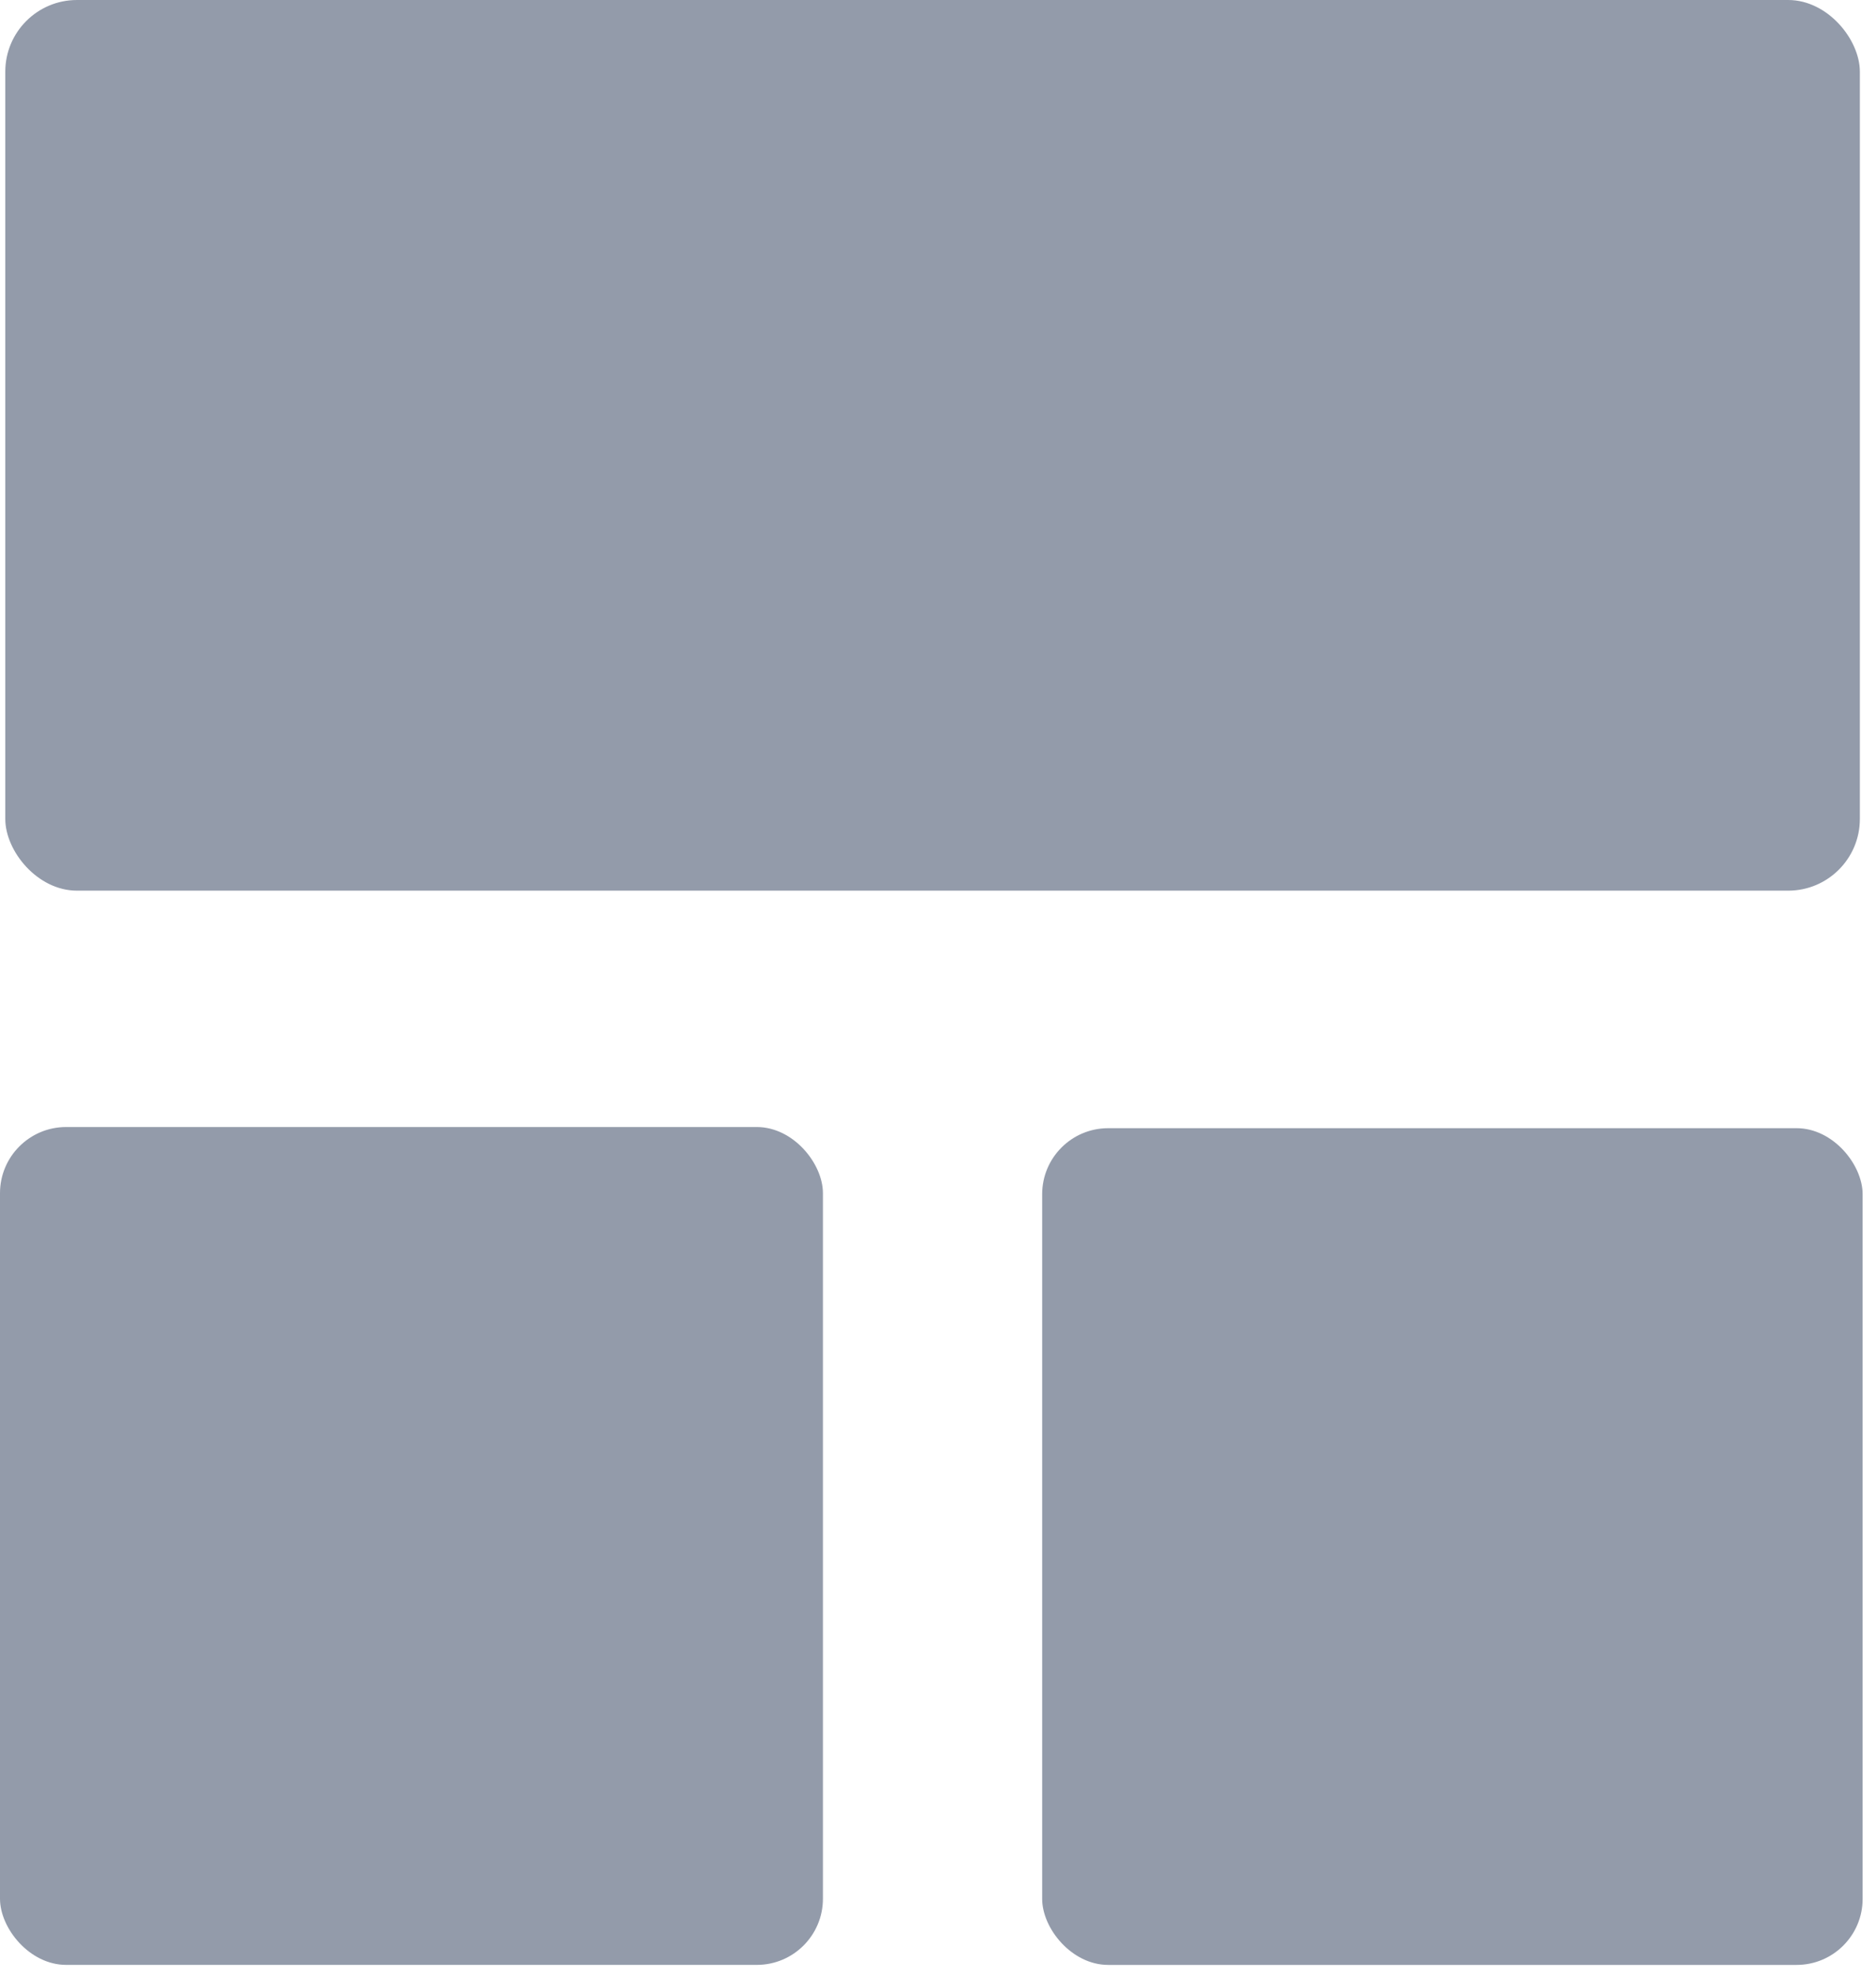
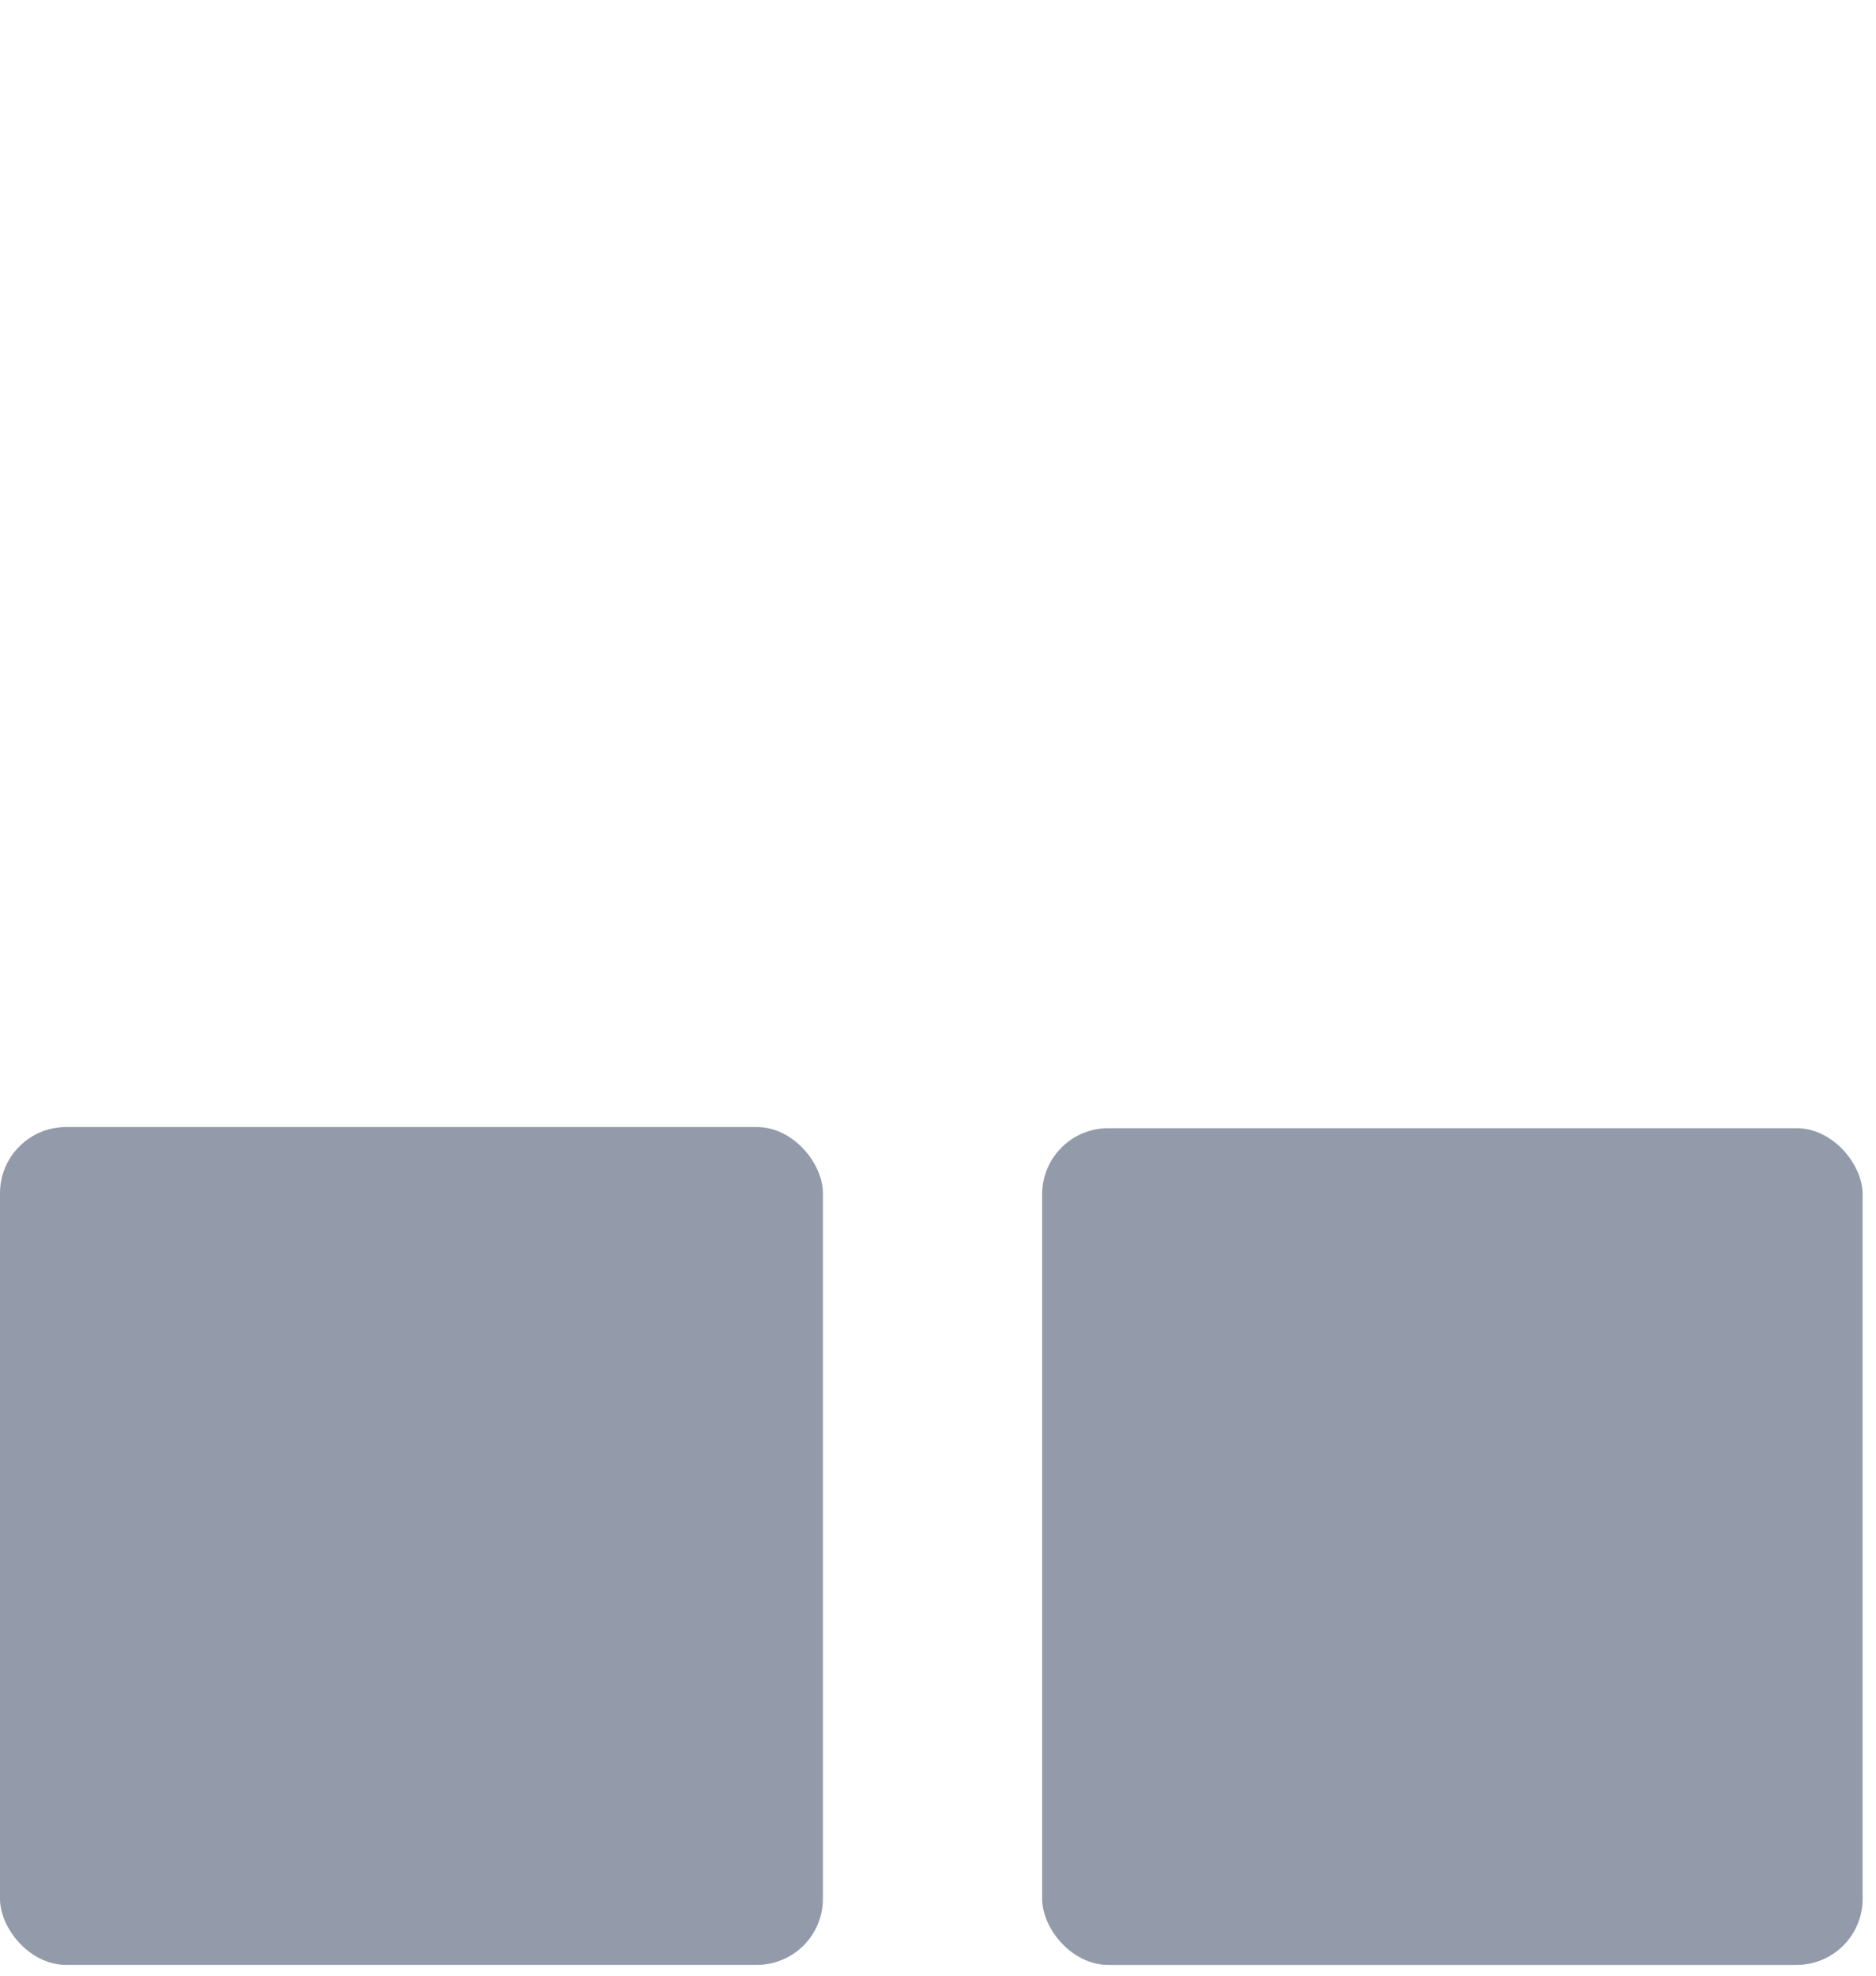
<svg xmlns="http://www.w3.org/2000/svg" id="Layer_1" viewBox="0 0 760 800">
  <defs>
    <style>.cls-1{fill:#939baa;}</style>
  </defs>
-   <rect class="cls-1" x="2.14" width="751.32" height="360.65" rx="29.04" ry="29.04" />
  <rect class="cls-1" x="422.2" y="456.83" width="332.38" height="338.81" rx="26.74" ry="26.74" />
  <rect class="cls-1" x="0" y="456.36" width="333.38" height="339.27" rx="26.79" ry="26.79" />
</svg>